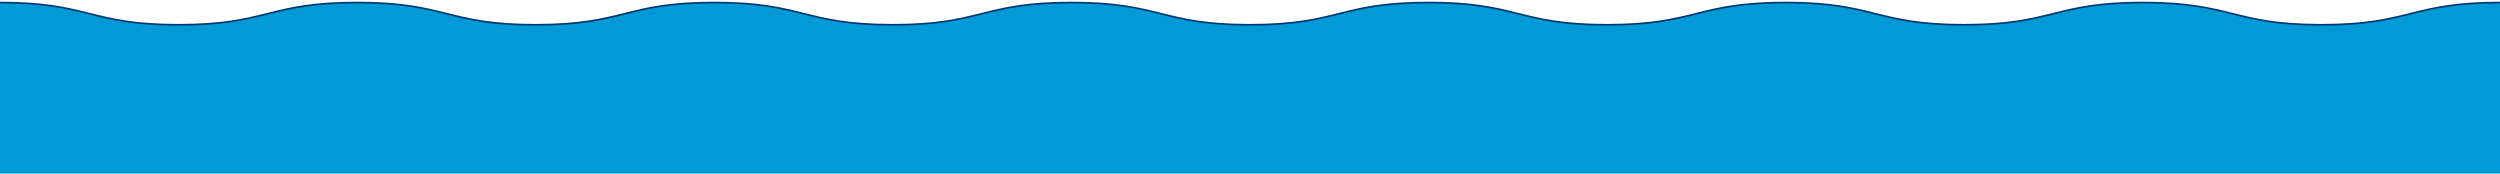
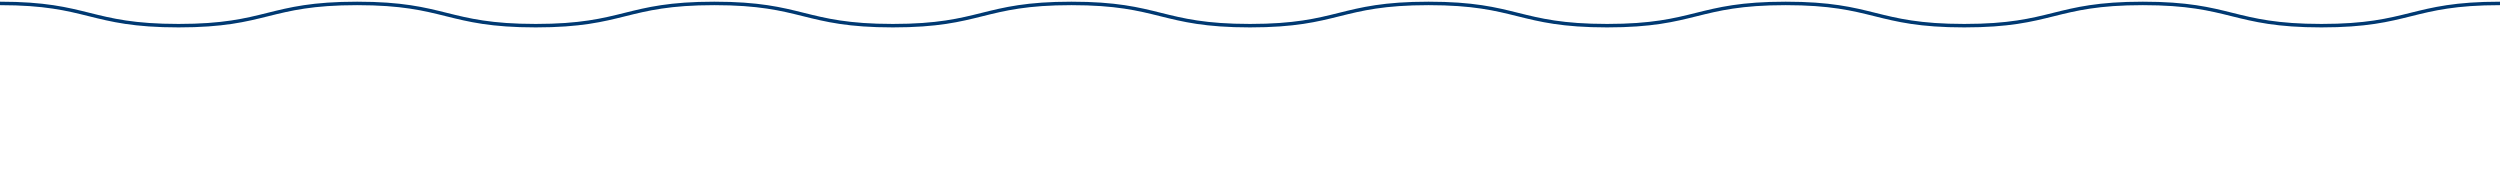
<svg xmlns="http://www.w3.org/2000/svg" preserveAspectRatio="none" fill="none" height="100" viewBox="0 0 1440 100" width="1440">
  <clipPath id="a">
    <path d="m0 0h1440v100h-1440z" />
  </clipPath>
  <g clip-path="url(#a)">
    <path d="m0 1.973c51.427 0 51.427 12.81 102.855 12.81 51.428 0 51.428-12.81 102.856-12.81 51.429 0 51.429 12.81 102.857 12.81s51.428-12.81 102.856-12.81 51.428 12.81 102.856 12.81 51.428-12.81 102.856-12.81c51.427 0 51.427 12.81 102.853 12.81 51.429 0 51.429-12.81 102.857-12.81s51.428 12.81 102.856 12.81c51.429 0 51.429-12.81 102.858-12.81 51.43 0 51.43 12.81 102.85 12.81 51.43 0 51.43-12.81 102.86-12.81 51.44 0 51.44 12.81 102.87 12.81s51.43-12.81 102.86-12.81" stroke="#003972" stroke-linecap="round" stroke-linejoin="round" stroke-width="2" />
-     <path d="m0 1.973c51.427 0 51.427 12.81 102.855 12.81 51.428 0 51.428-12.81 102.856-12.81 51.429 0 51.429 12.81 102.857 12.81s51.428-12.81 102.856-12.81 51.428 12.81 102.856 12.81 51.428-12.81 102.856-12.81c51.427 0 51.427 12.81 102.853 12.81 51.429 0 51.429-12.81 102.857-12.81s51.428 12.81 102.856 12.81c51.429 0 51.429-12.81 102.858-12.81 51.43 0 51.43 12.81 102.85 12.81 51.43 0 51.43-12.81 102.86-12.81 51.44 0 51.44 12.81 102.87 12.81s51.43-12.81 102.86-12.81v290.468h-1440z" fill="#029ad6" />
  </g>
</svg>